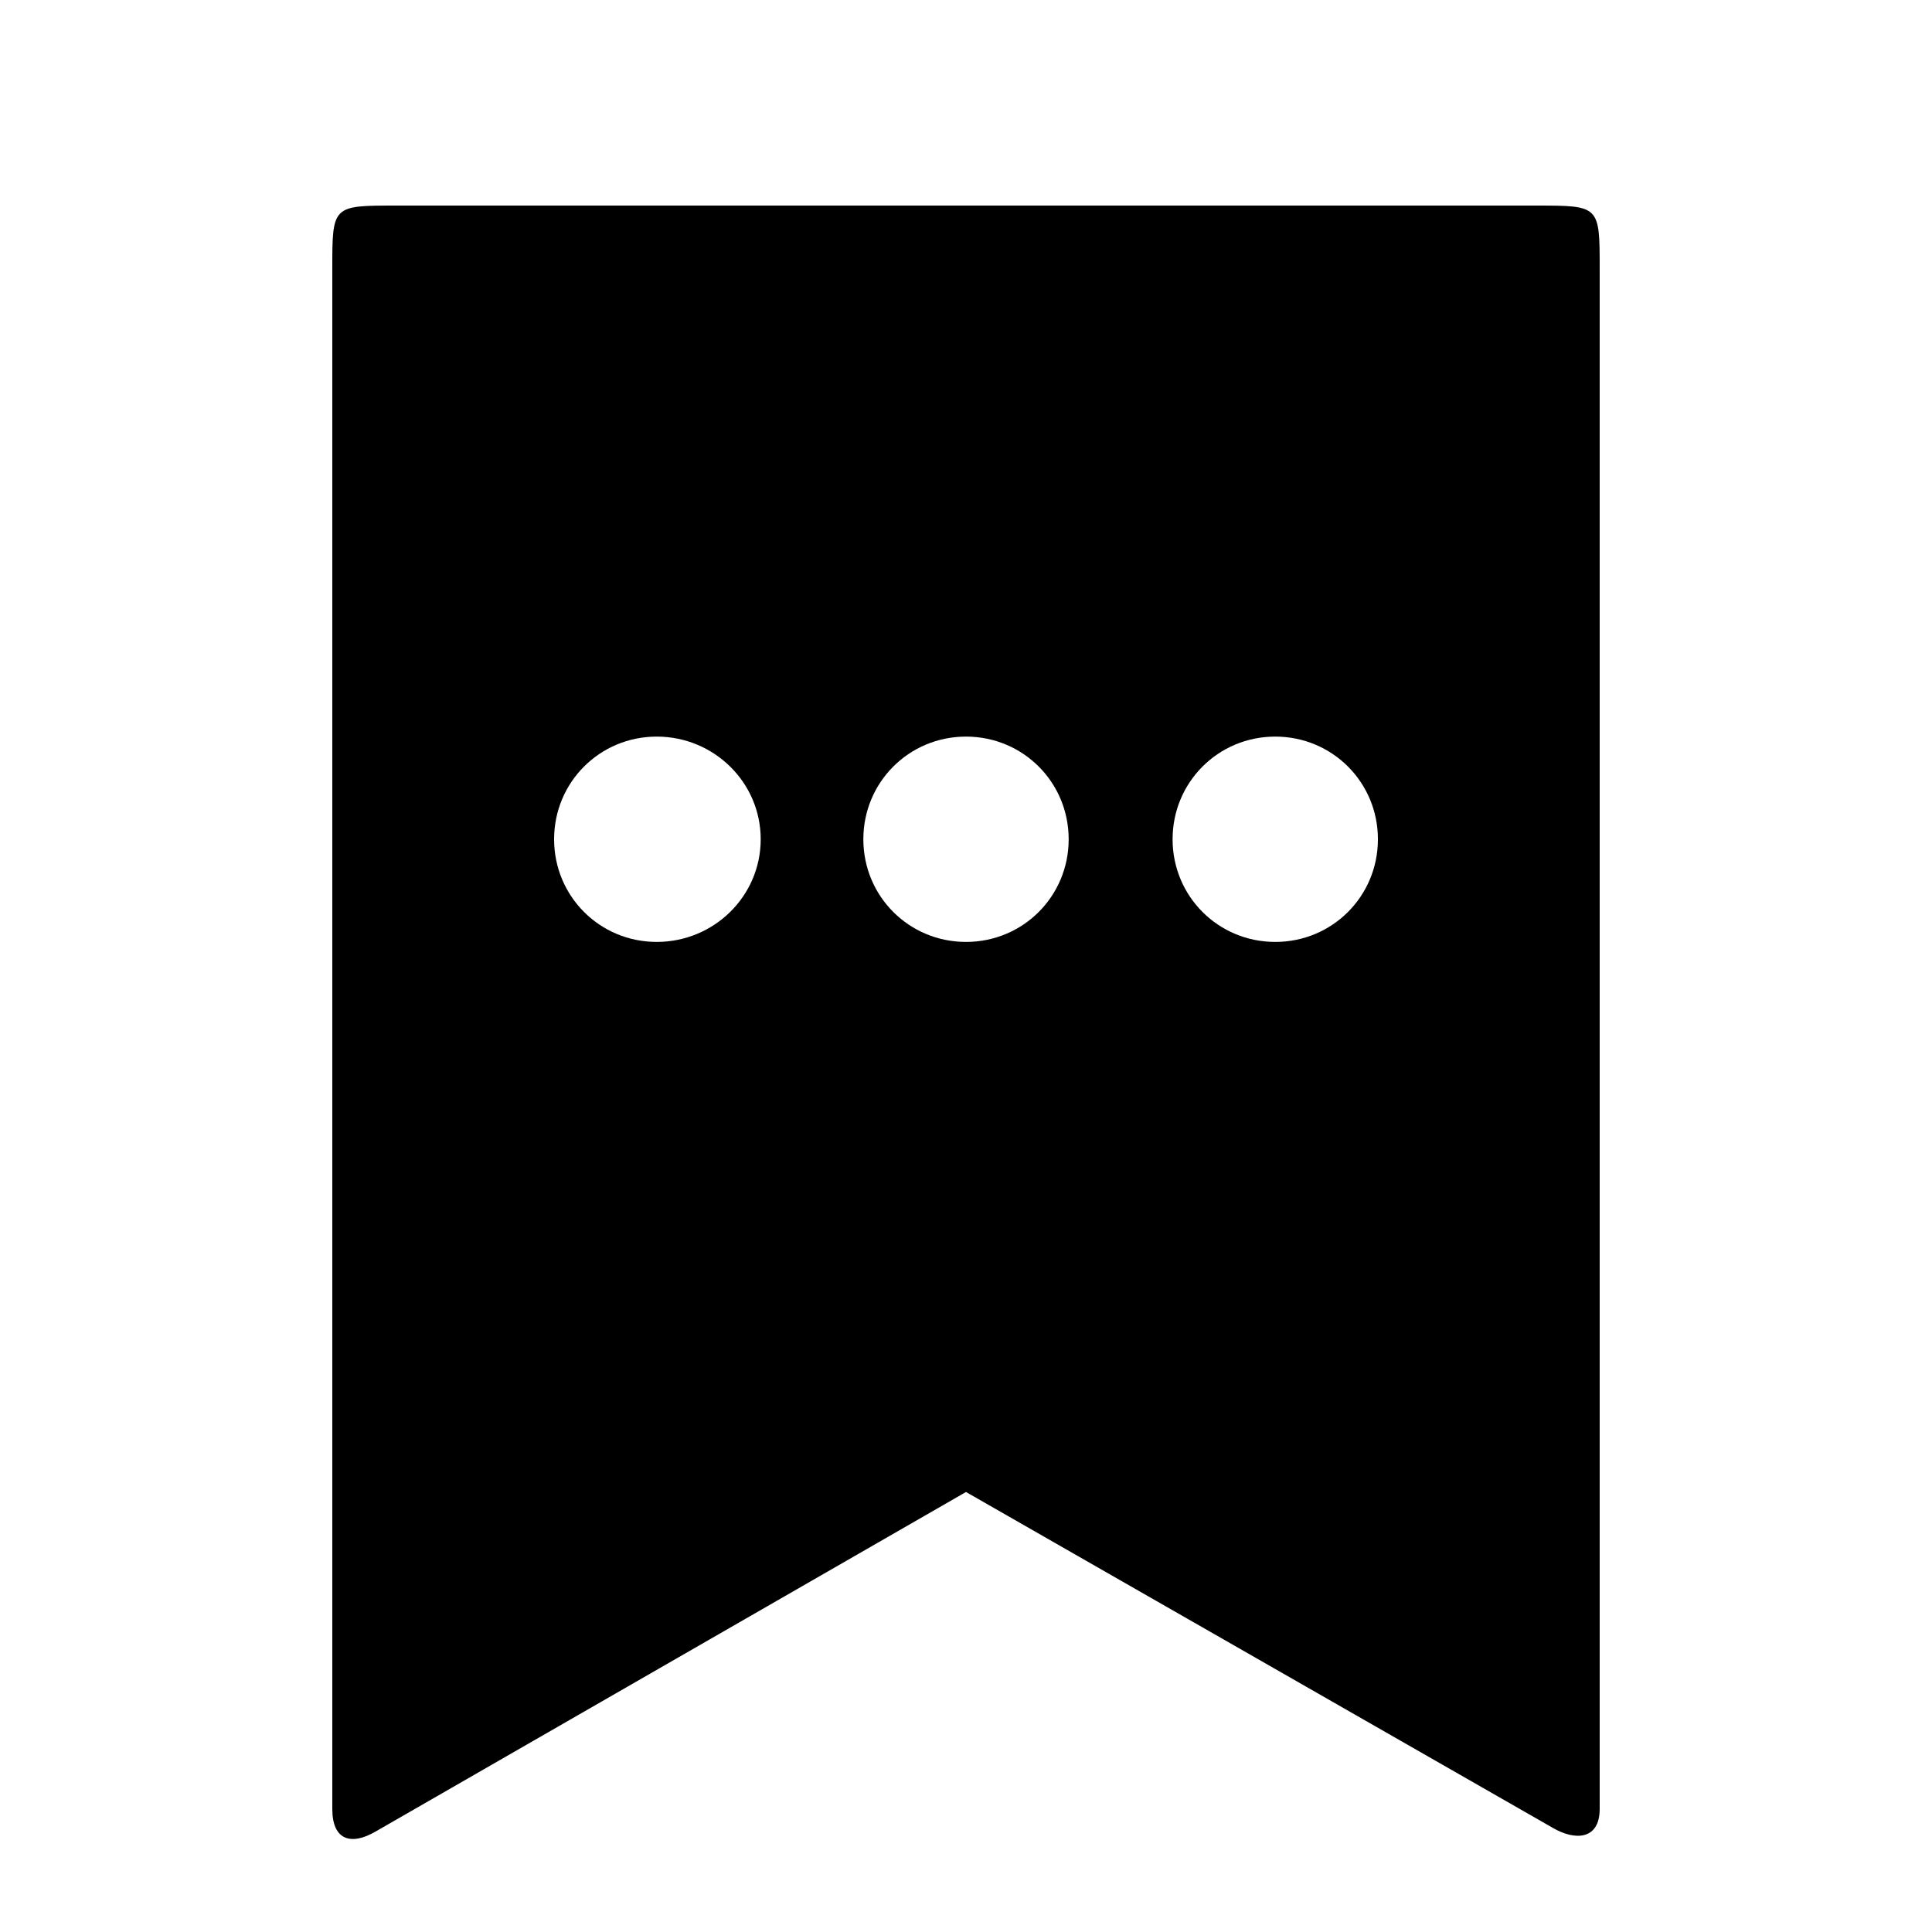
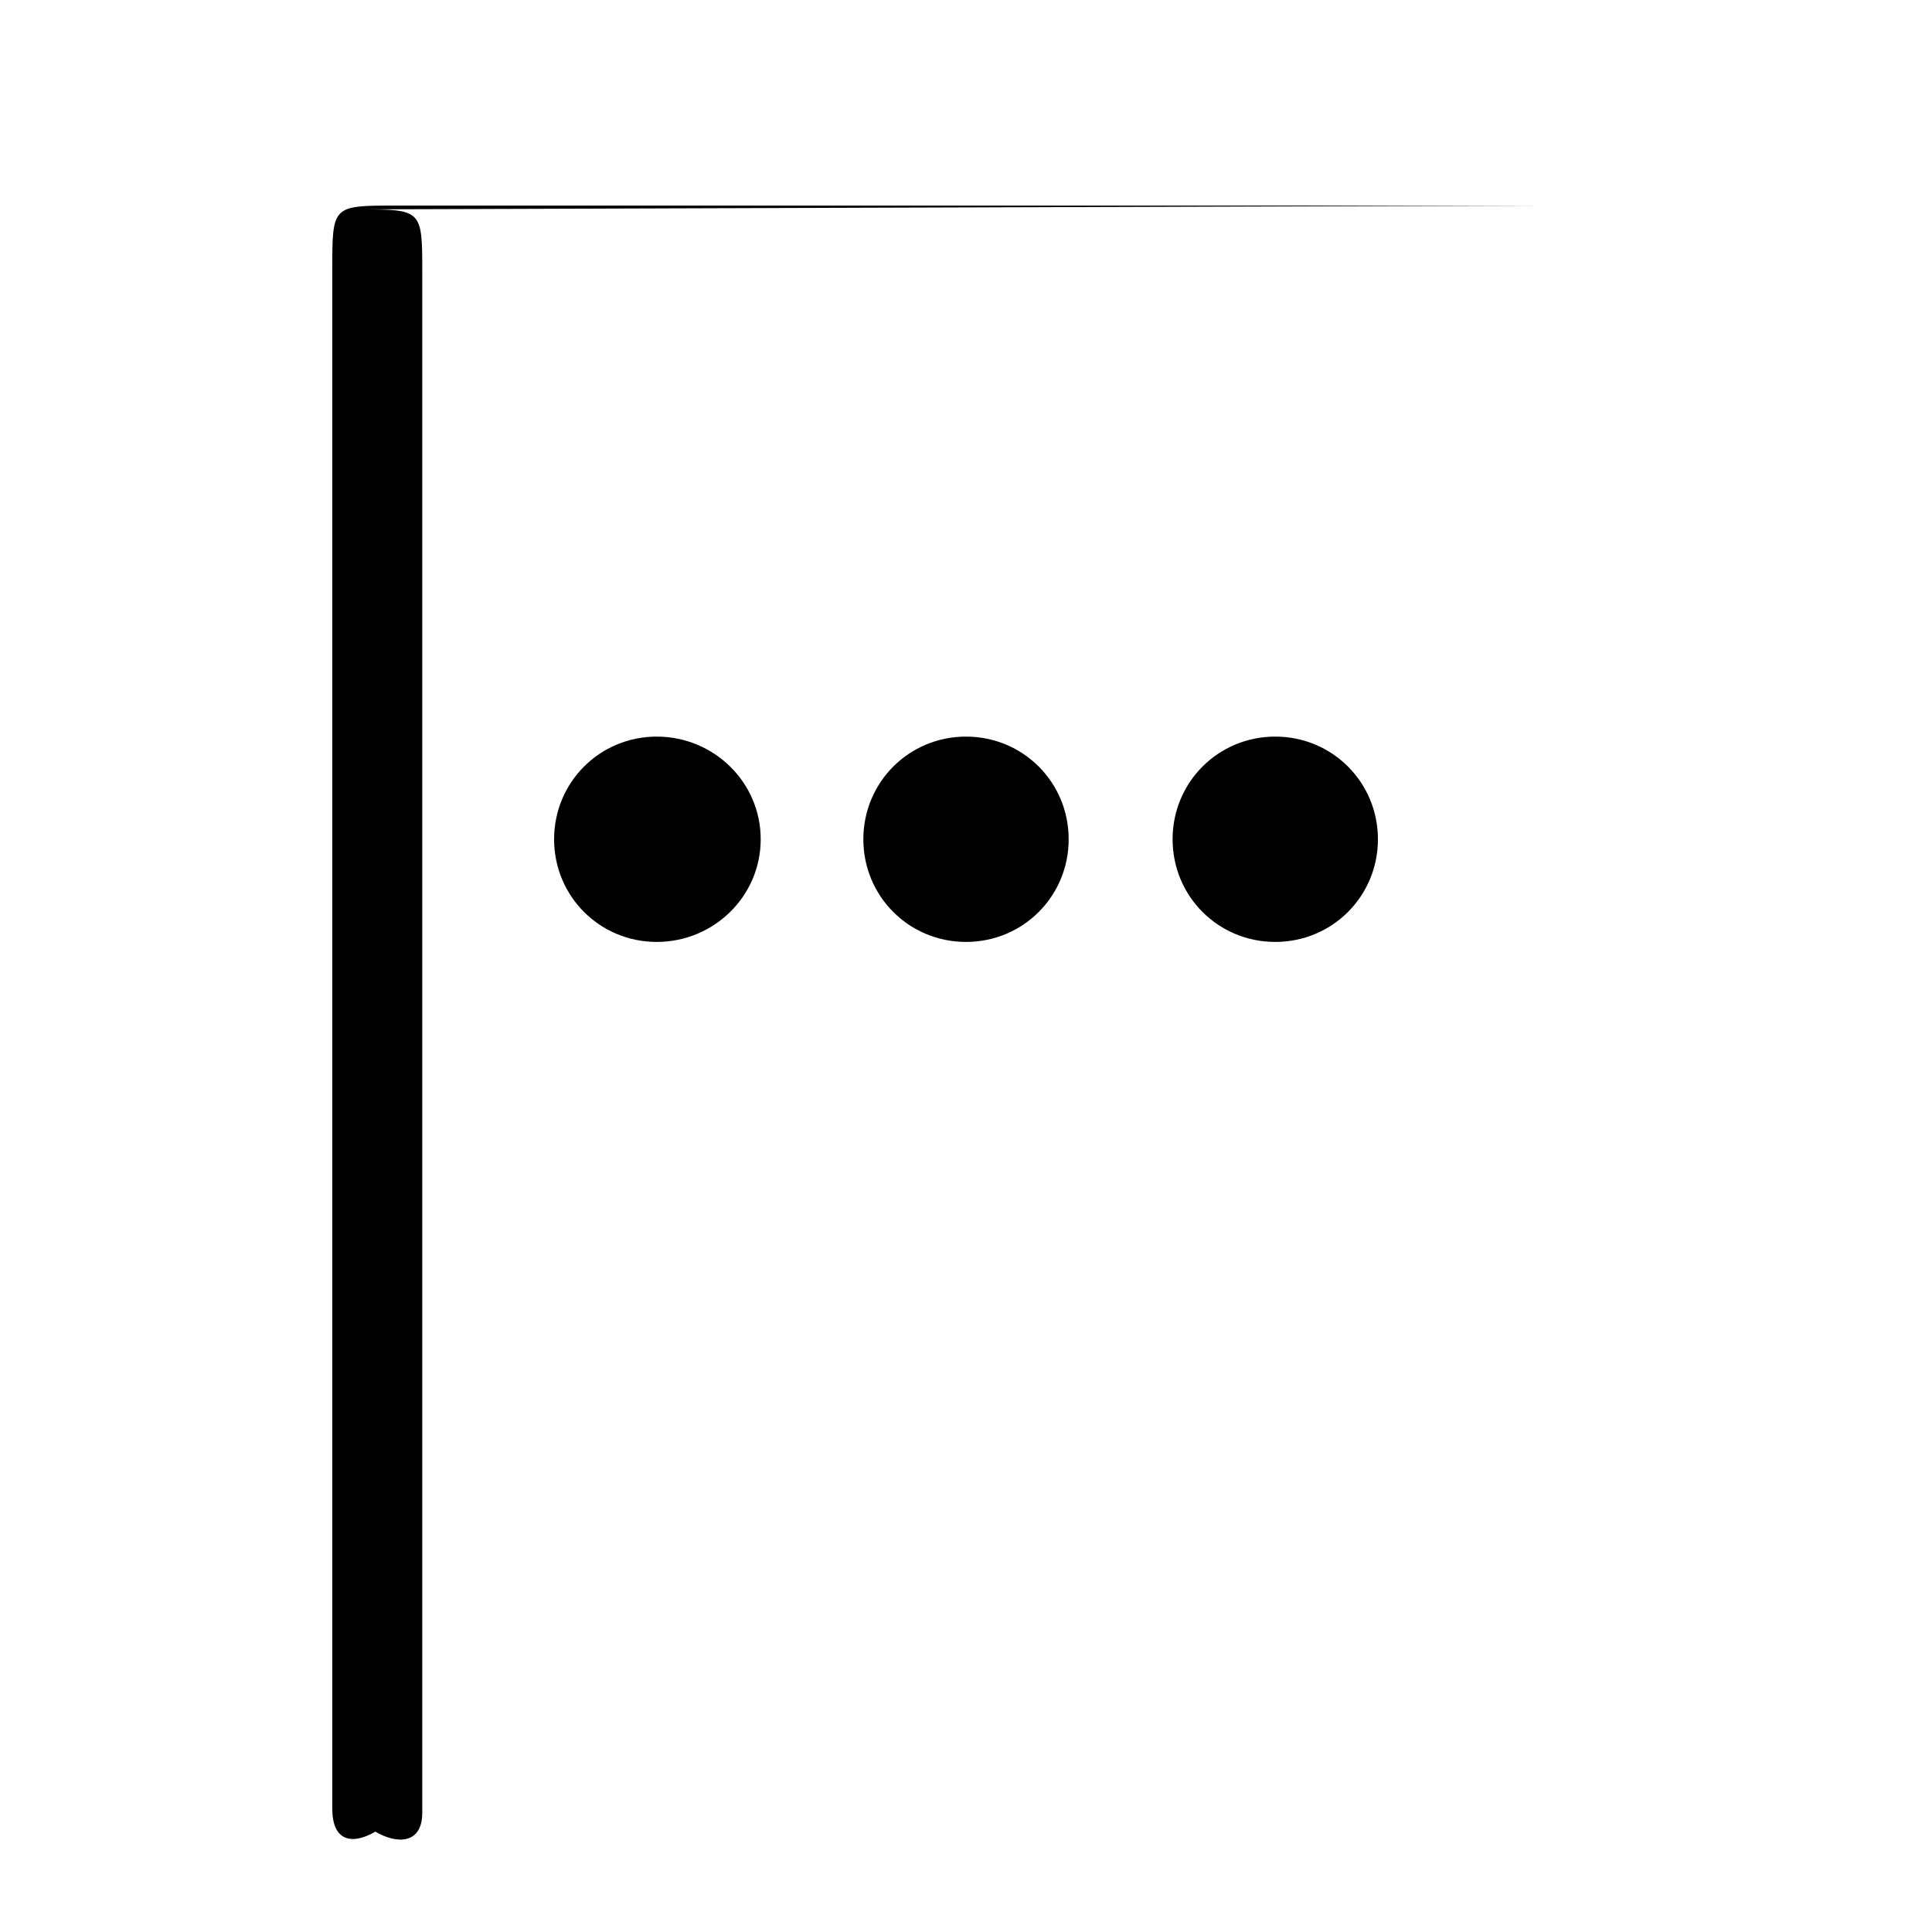
<svg xmlns="http://www.w3.org/2000/svg" fill="#000000" width="800px" height="800px" version="1.1" viewBox="144 144 512 512">
-   <path d="m318.05 393.62c-15.113 0-27.207-12.09-27.207-27.207 0-15.113 12.09-27.207 27.207-27.207 15.113 0 27.543 12.09 27.543 27.207 0 15.113-12.426 27.207-27.543 27.207zm81.953 0c-15.113 0-27.207-12.09-27.207-27.207 0-15.113 12.09-27.207 27.207-27.207 15.113 0 27.207 12.09 27.207 27.207 0 15.113-12.09 27.207-27.207 27.207zm81.953 0c-15.113 0-27.207-12.09-27.207-27.207 0-15.113 12.09-27.207 27.207-27.207 15.113 0 27.207 12.09 27.207 27.207 0 15.113-12.09 27.207-27.207 27.207zm69.188-195.14h-302.29c-16.793 0-16.793 0-16.793 16.793v408.09c0 8.398 5.039 9.742 11.418 6.047l156.52-90.016 155.51 89.008c5.711 3.359 12.426 3.359 12.426-5.039v-408.09c0-16.793 0-16.793-16.793-16.793z" />
+   <path d="m318.05 393.62c-15.113 0-27.207-12.09-27.207-27.207 0-15.113 12.09-27.207 27.207-27.207 15.113 0 27.543 12.09 27.543 27.207 0 15.113-12.426 27.207-27.543 27.207zm81.953 0c-15.113 0-27.207-12.09-27.207-27.207 0-15.113 12.09-27.207 27.207-27.207 15.113 0 27.207 12.09 27.207 27.207 0 15.113-12.09 27.207-27.207 27.207zm81.953 0c-15.113 0-27.207-12.09-27.207-27.207 0-15.113 12.09-27.207 27.207-27.207 15.113 0 27.207 12.09 27.207 27.207 0 15.113-12.09 27.207-27.207 27.207zm69.188-195.14h-302.29c-16.793 0-16.793 0-16.793 16.793v408.09c0 8.398 5.039 9.742 11.418 6.047c5.711 3.359 12.426 3.359 12.426-5.039v-408.09c0-16.793 0-16.793-16.793-16.793z" />
</svg>